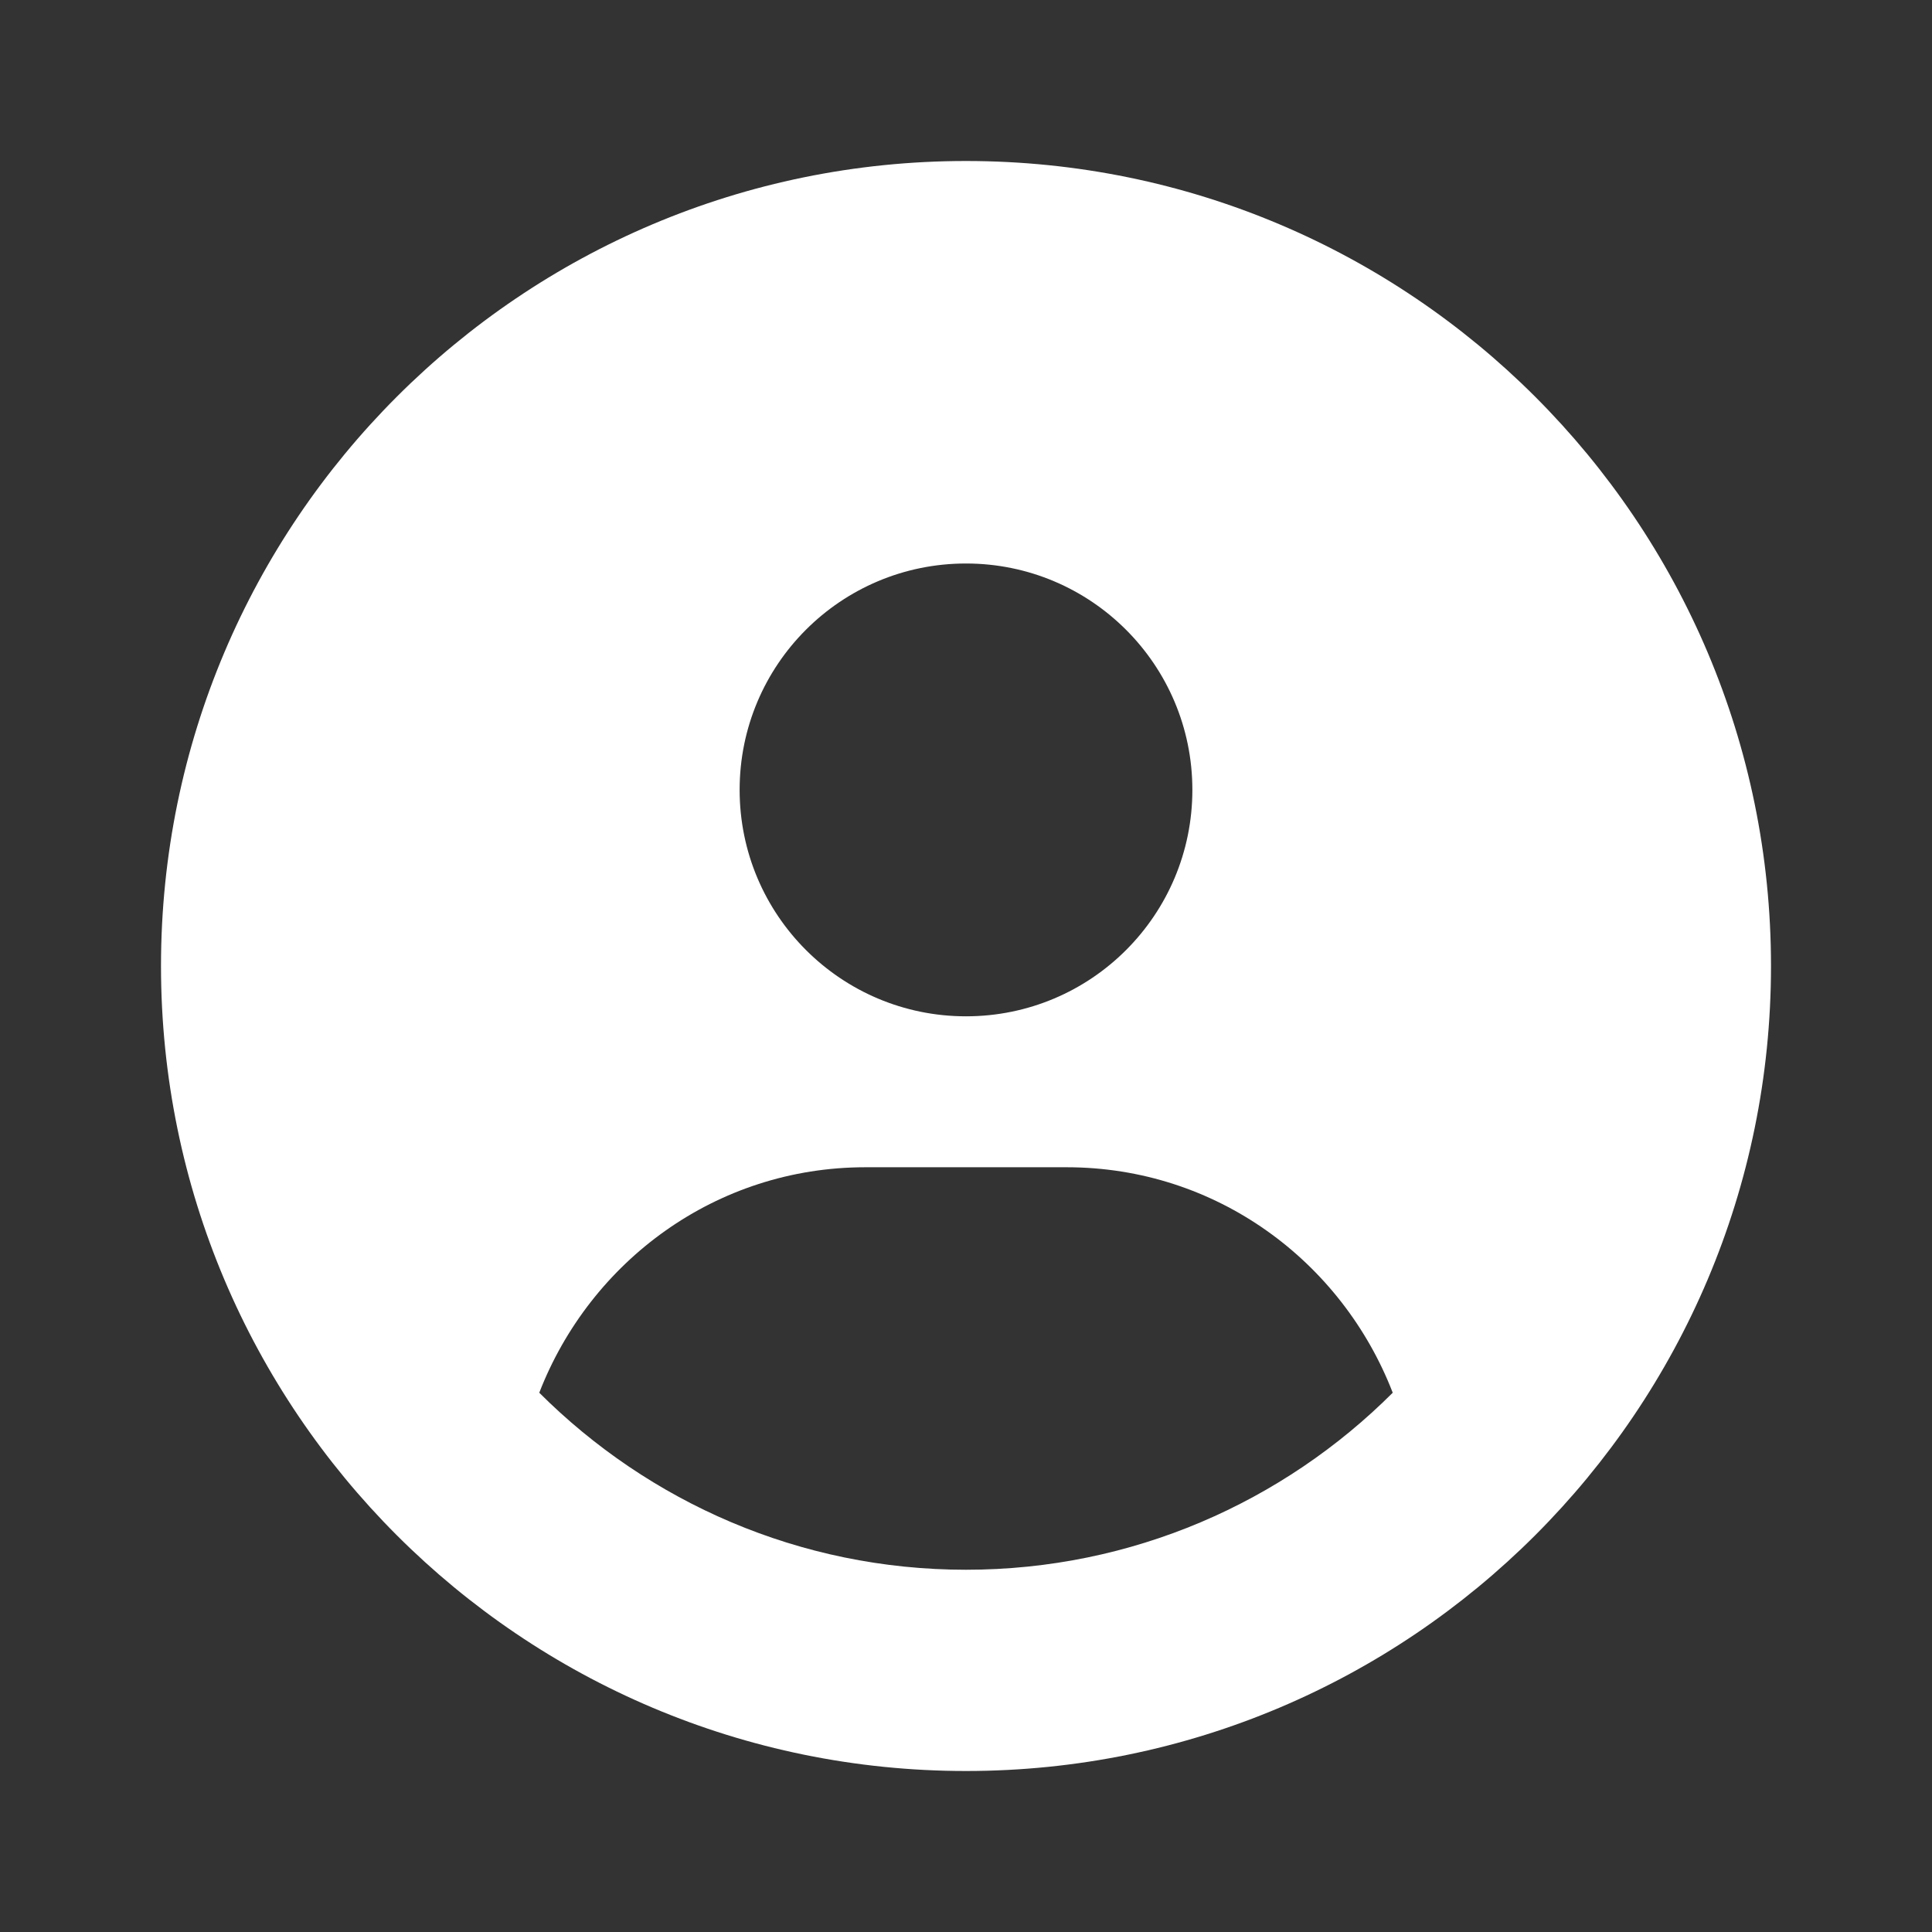
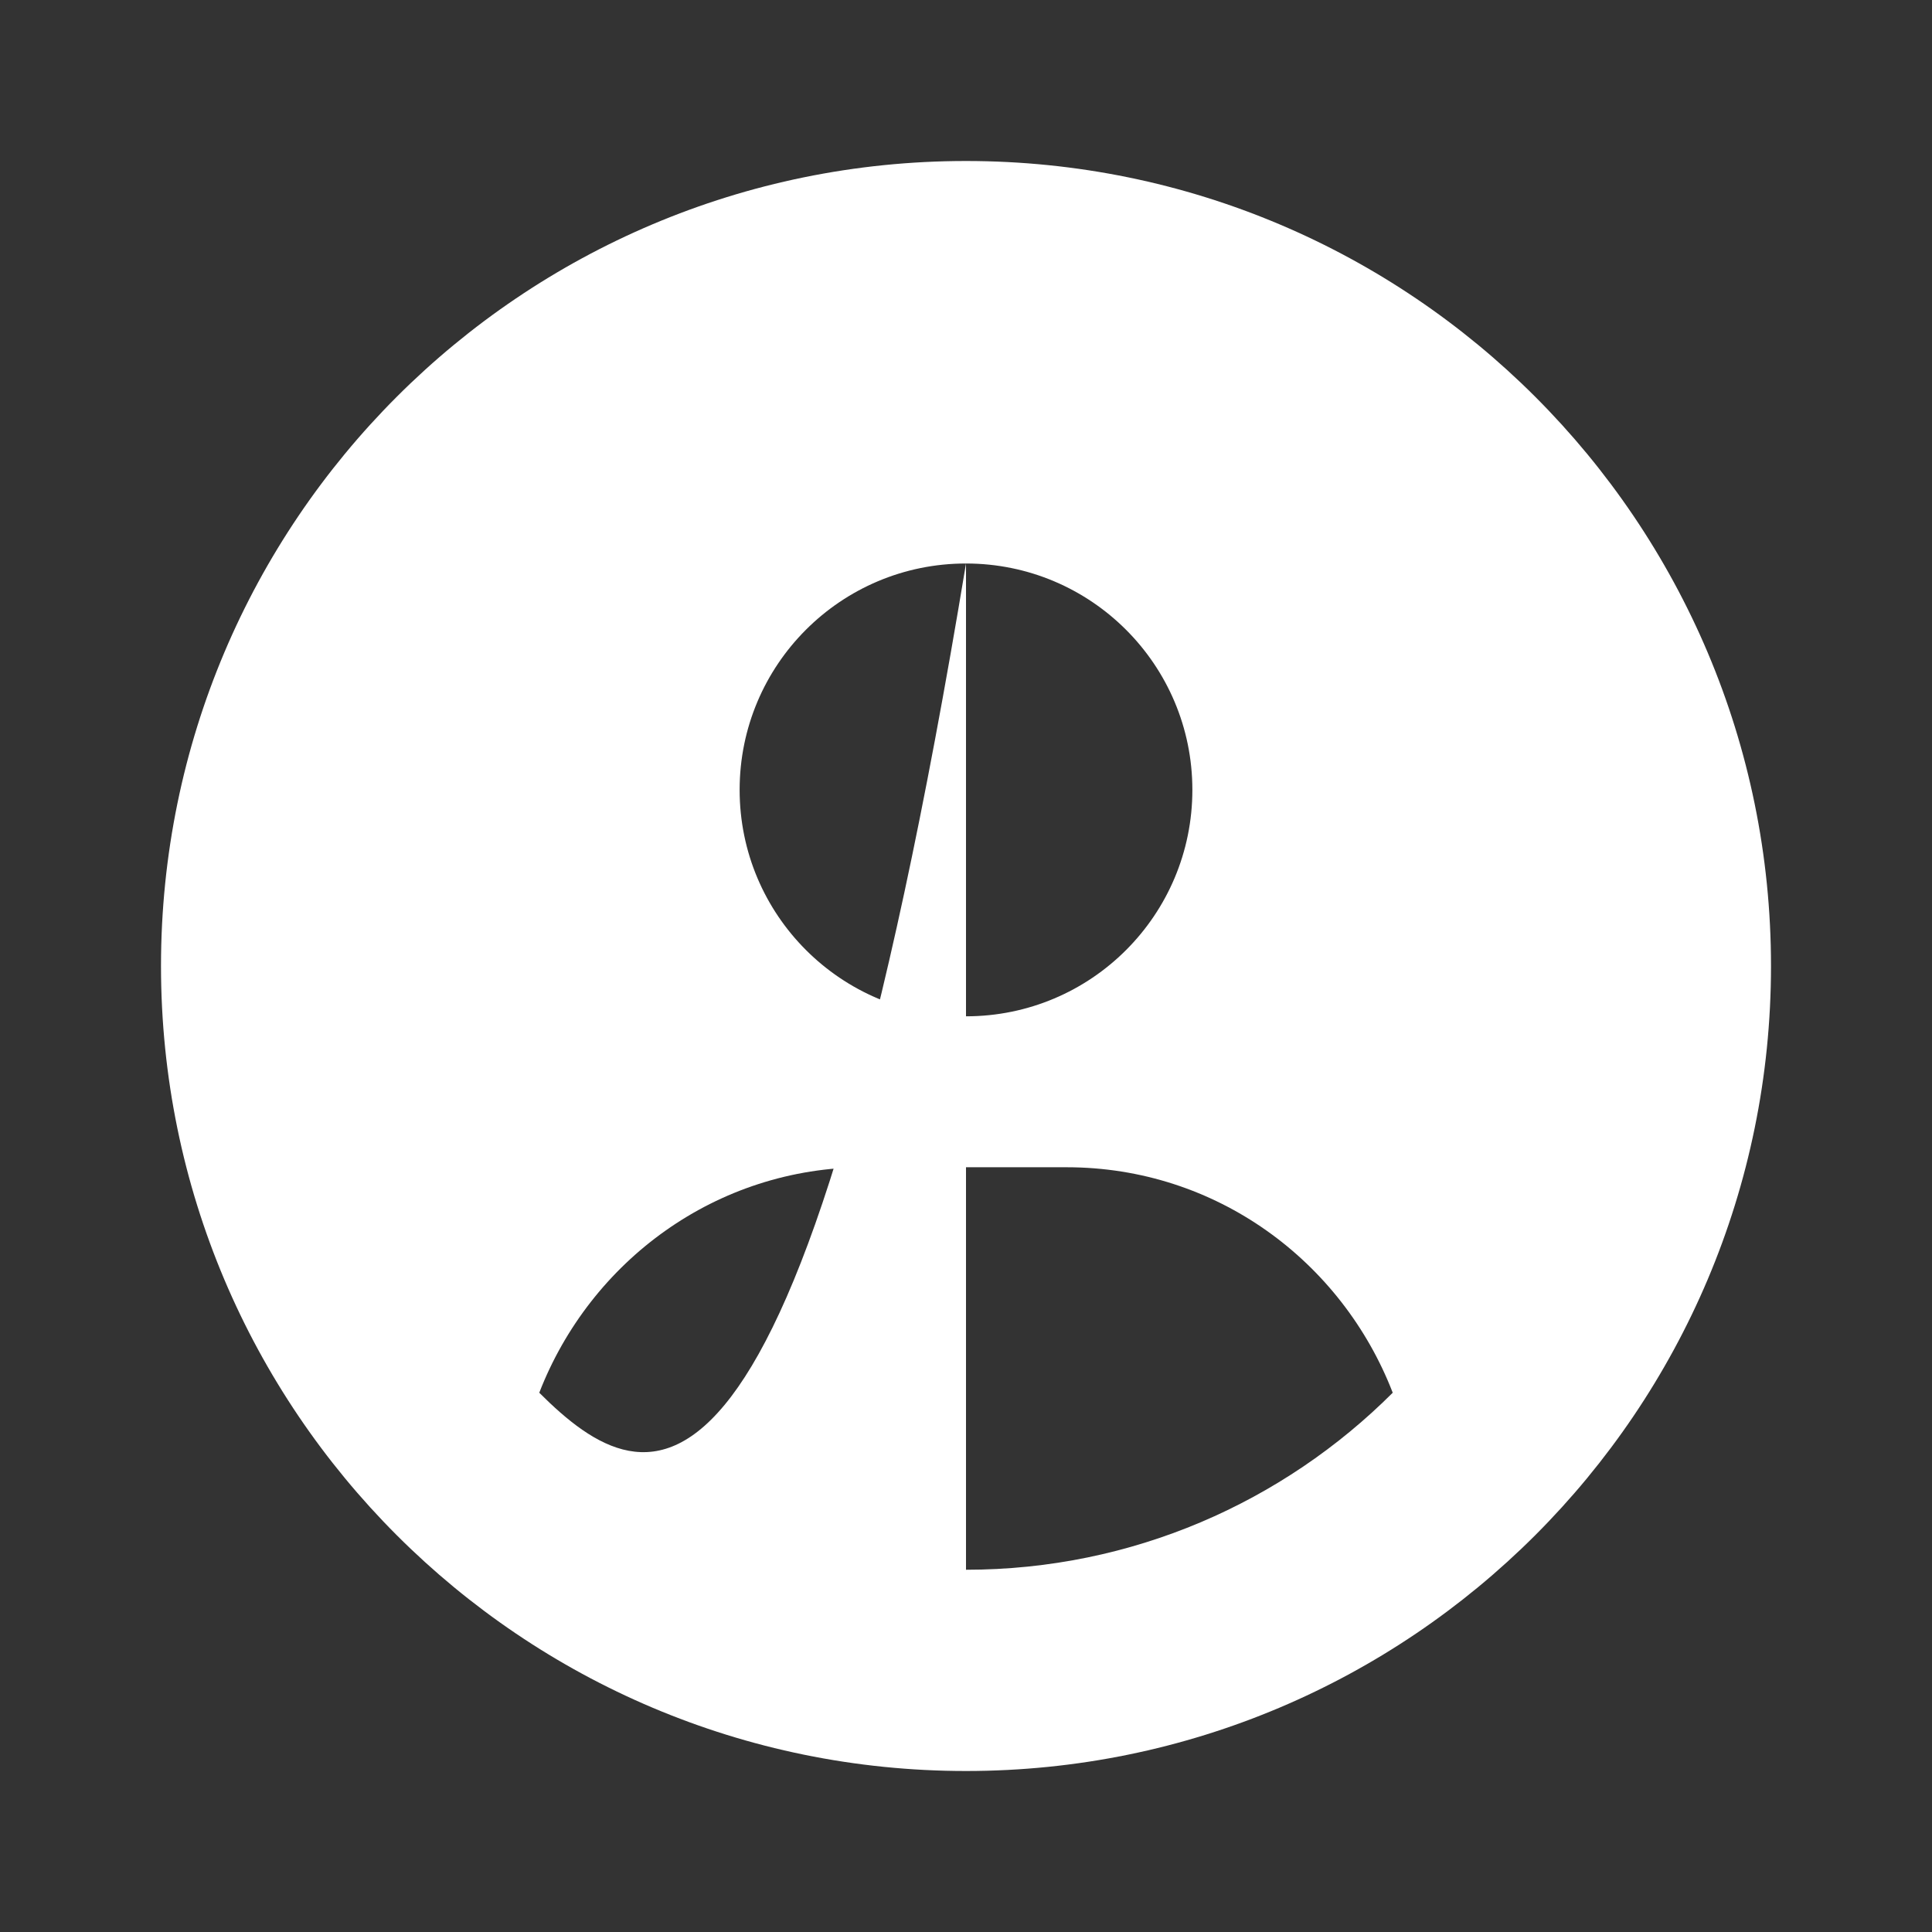
<svg xmlns="http://www.w3.org/2000/svg" width="24" height="24" viewBox="0 0 24 24" fill="none">
  <rect x="0" y="0" width="24" height="24" fill="#333333" stroke="none" />
-   <path d="M12 2C6.477 2 2 6.477 2 12C2 17.523 6.477 22 12 22C17.523 22 22 17.523 22 12C22 6.477 17.523 2 12 2ZM12 7C13.553 7 14.812 8.259 14.812 9.812C14.812 11.366 13.555 12.625 12 12.625C10.447 12.625 9.188 11.366 9.188 9.812C9.188 8.259 10.445 7 12 7ZM12 19.5C9.932 19.5 8.059 18.659 6.699 17.301C7.332 15.668 8.895 14.5 10.75 14.5H13.25C15.107 14.5 16.669 15.667 17.301 17.301C15.941 18.66 14.066 19.5 12 19.5Z" fill="white" />
+   <path d="M12 2C6.477 2 2 6.477 2 12C2 17.523 6.477 22 12 22C17.523 22 22 17.523 22 12C22 6.477 17.523 2 12 2ZM12 7C13.553 7 14.812 8.259 14.812 9.812C14.812 11.366 13.555 12.625 12 12.625C10.447 12.625 9.188 11.366 9.188 9.812C9.188 8.259 10.445 7 12 7ZC9.932 19.5 8.059 18.659 6.699 17.301C7.332 15.668 8.895 14.5 10.75 14.5H13.25C15.107 14.5 16.669 15.667 17.301 17.301C15.941 18.66 14.066 19.5 12 19.5Z" fill="white" />
</svg>